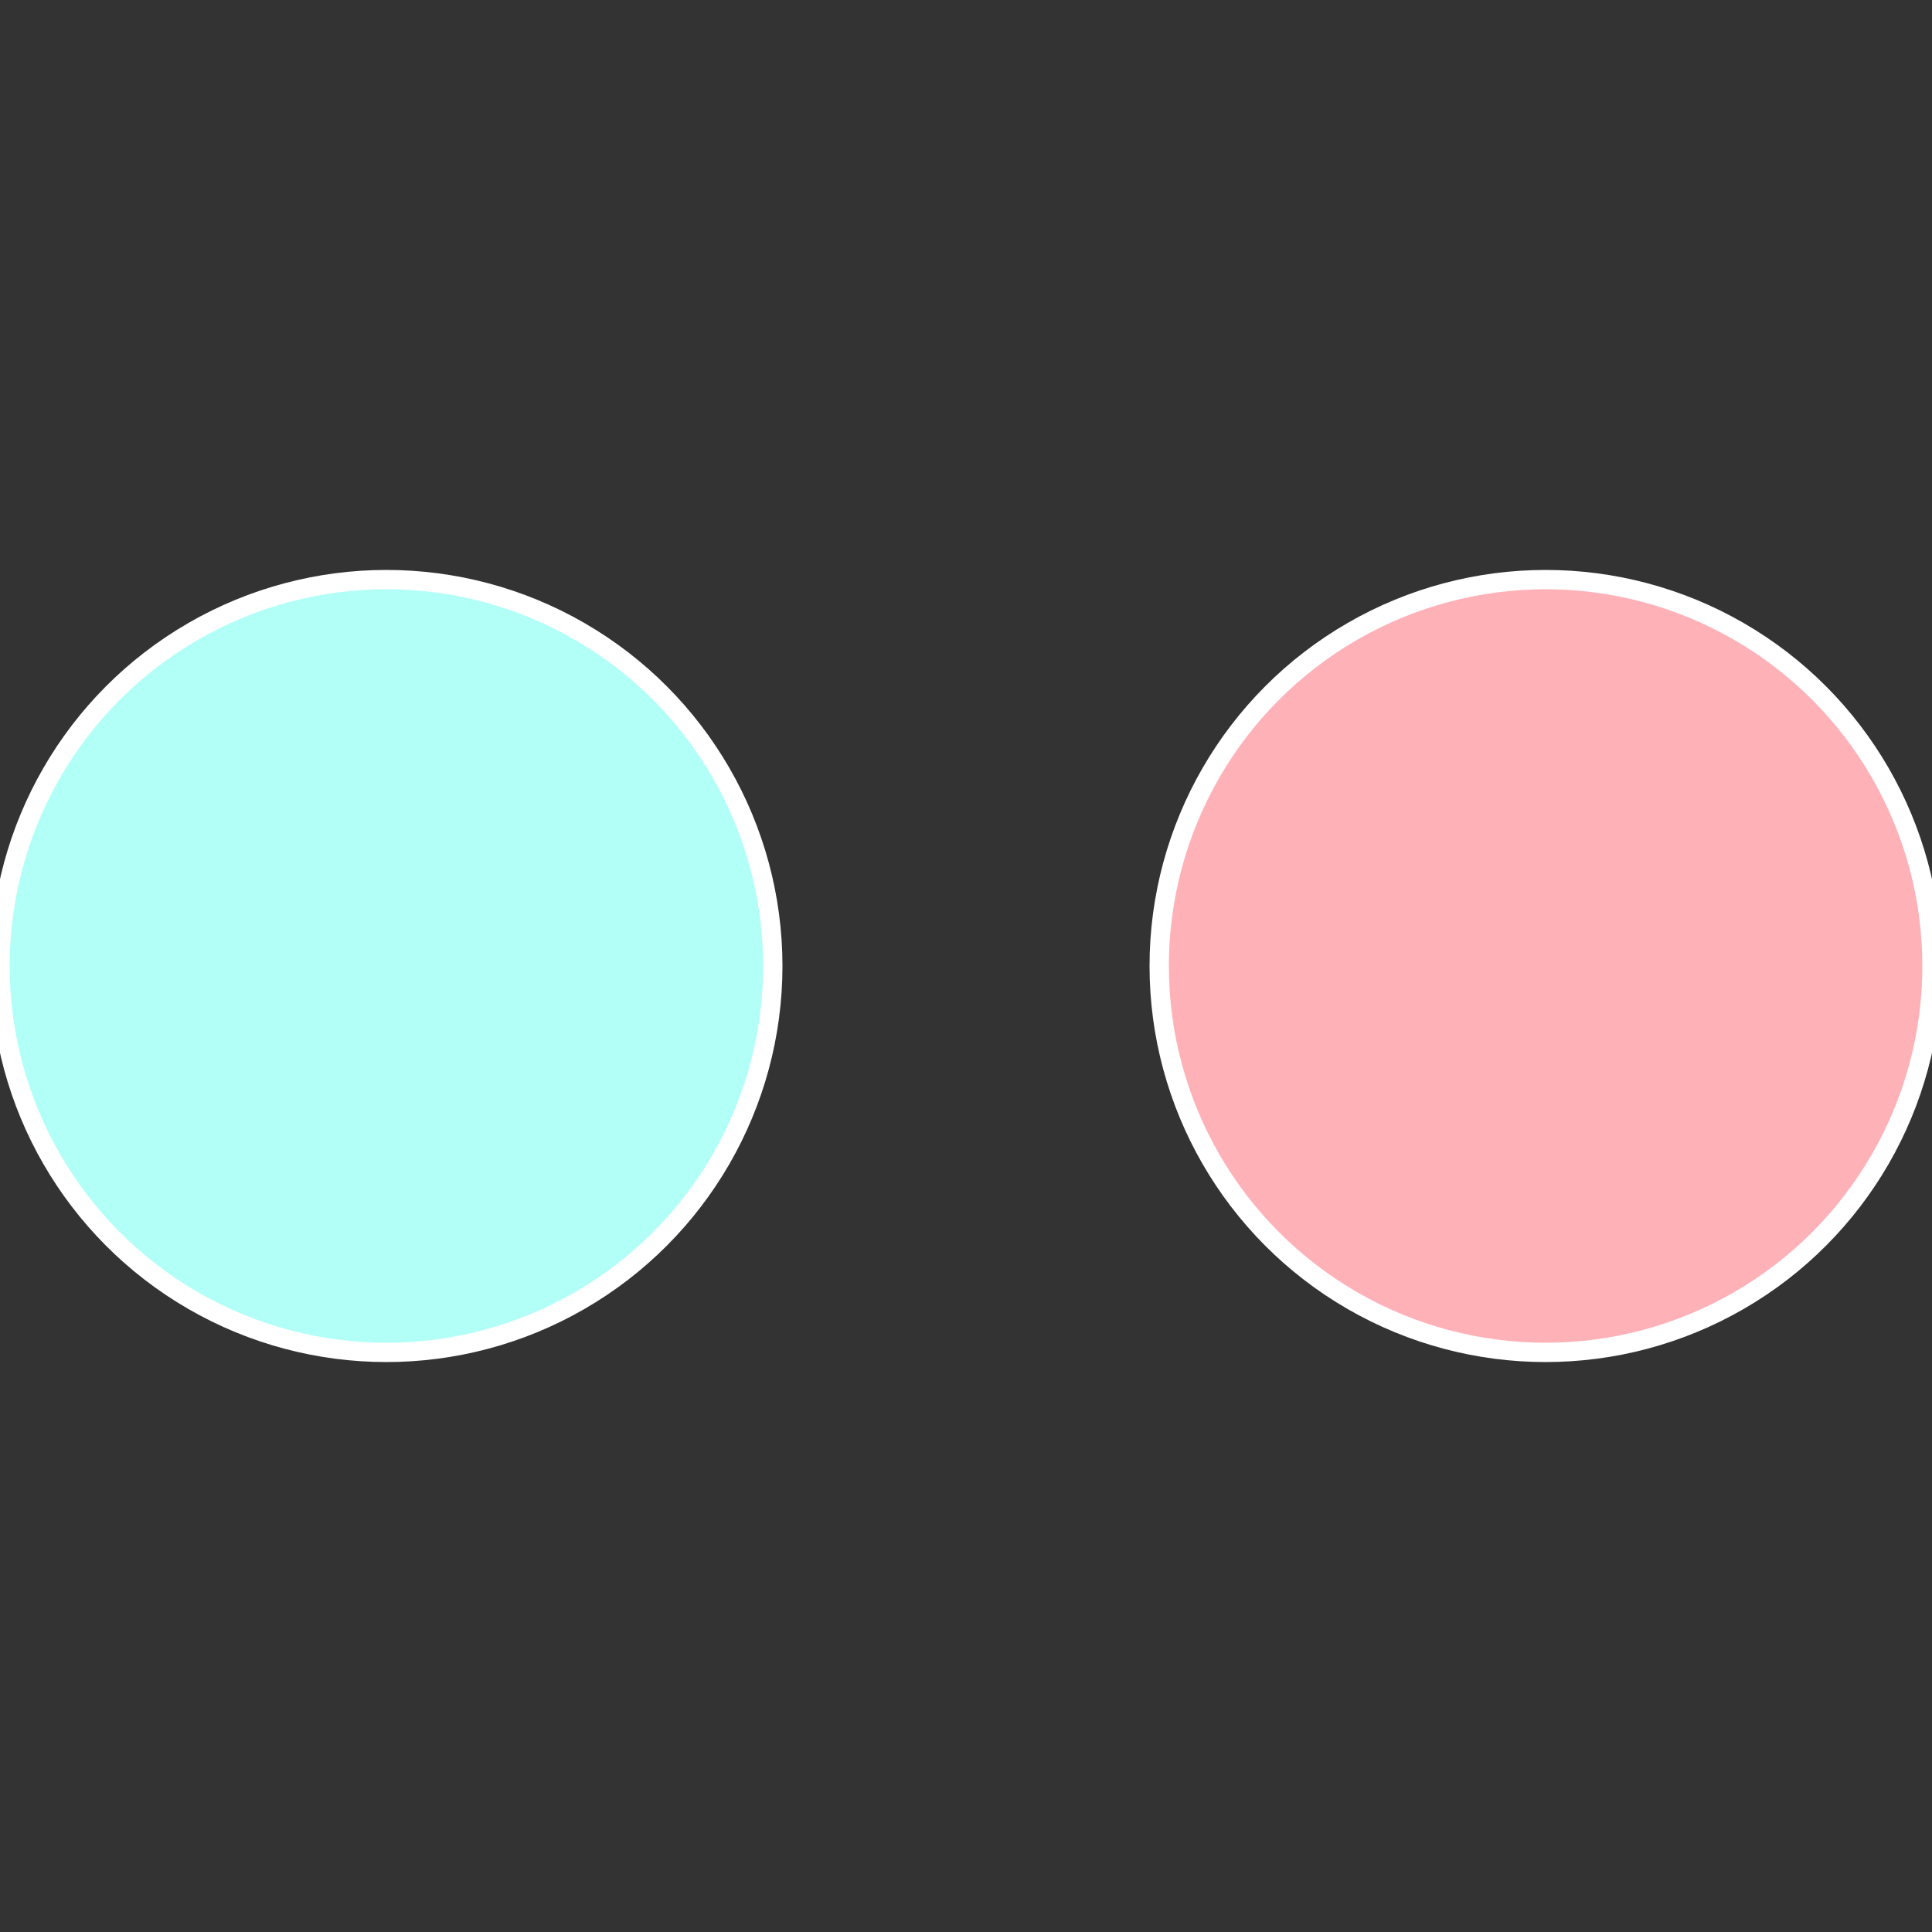
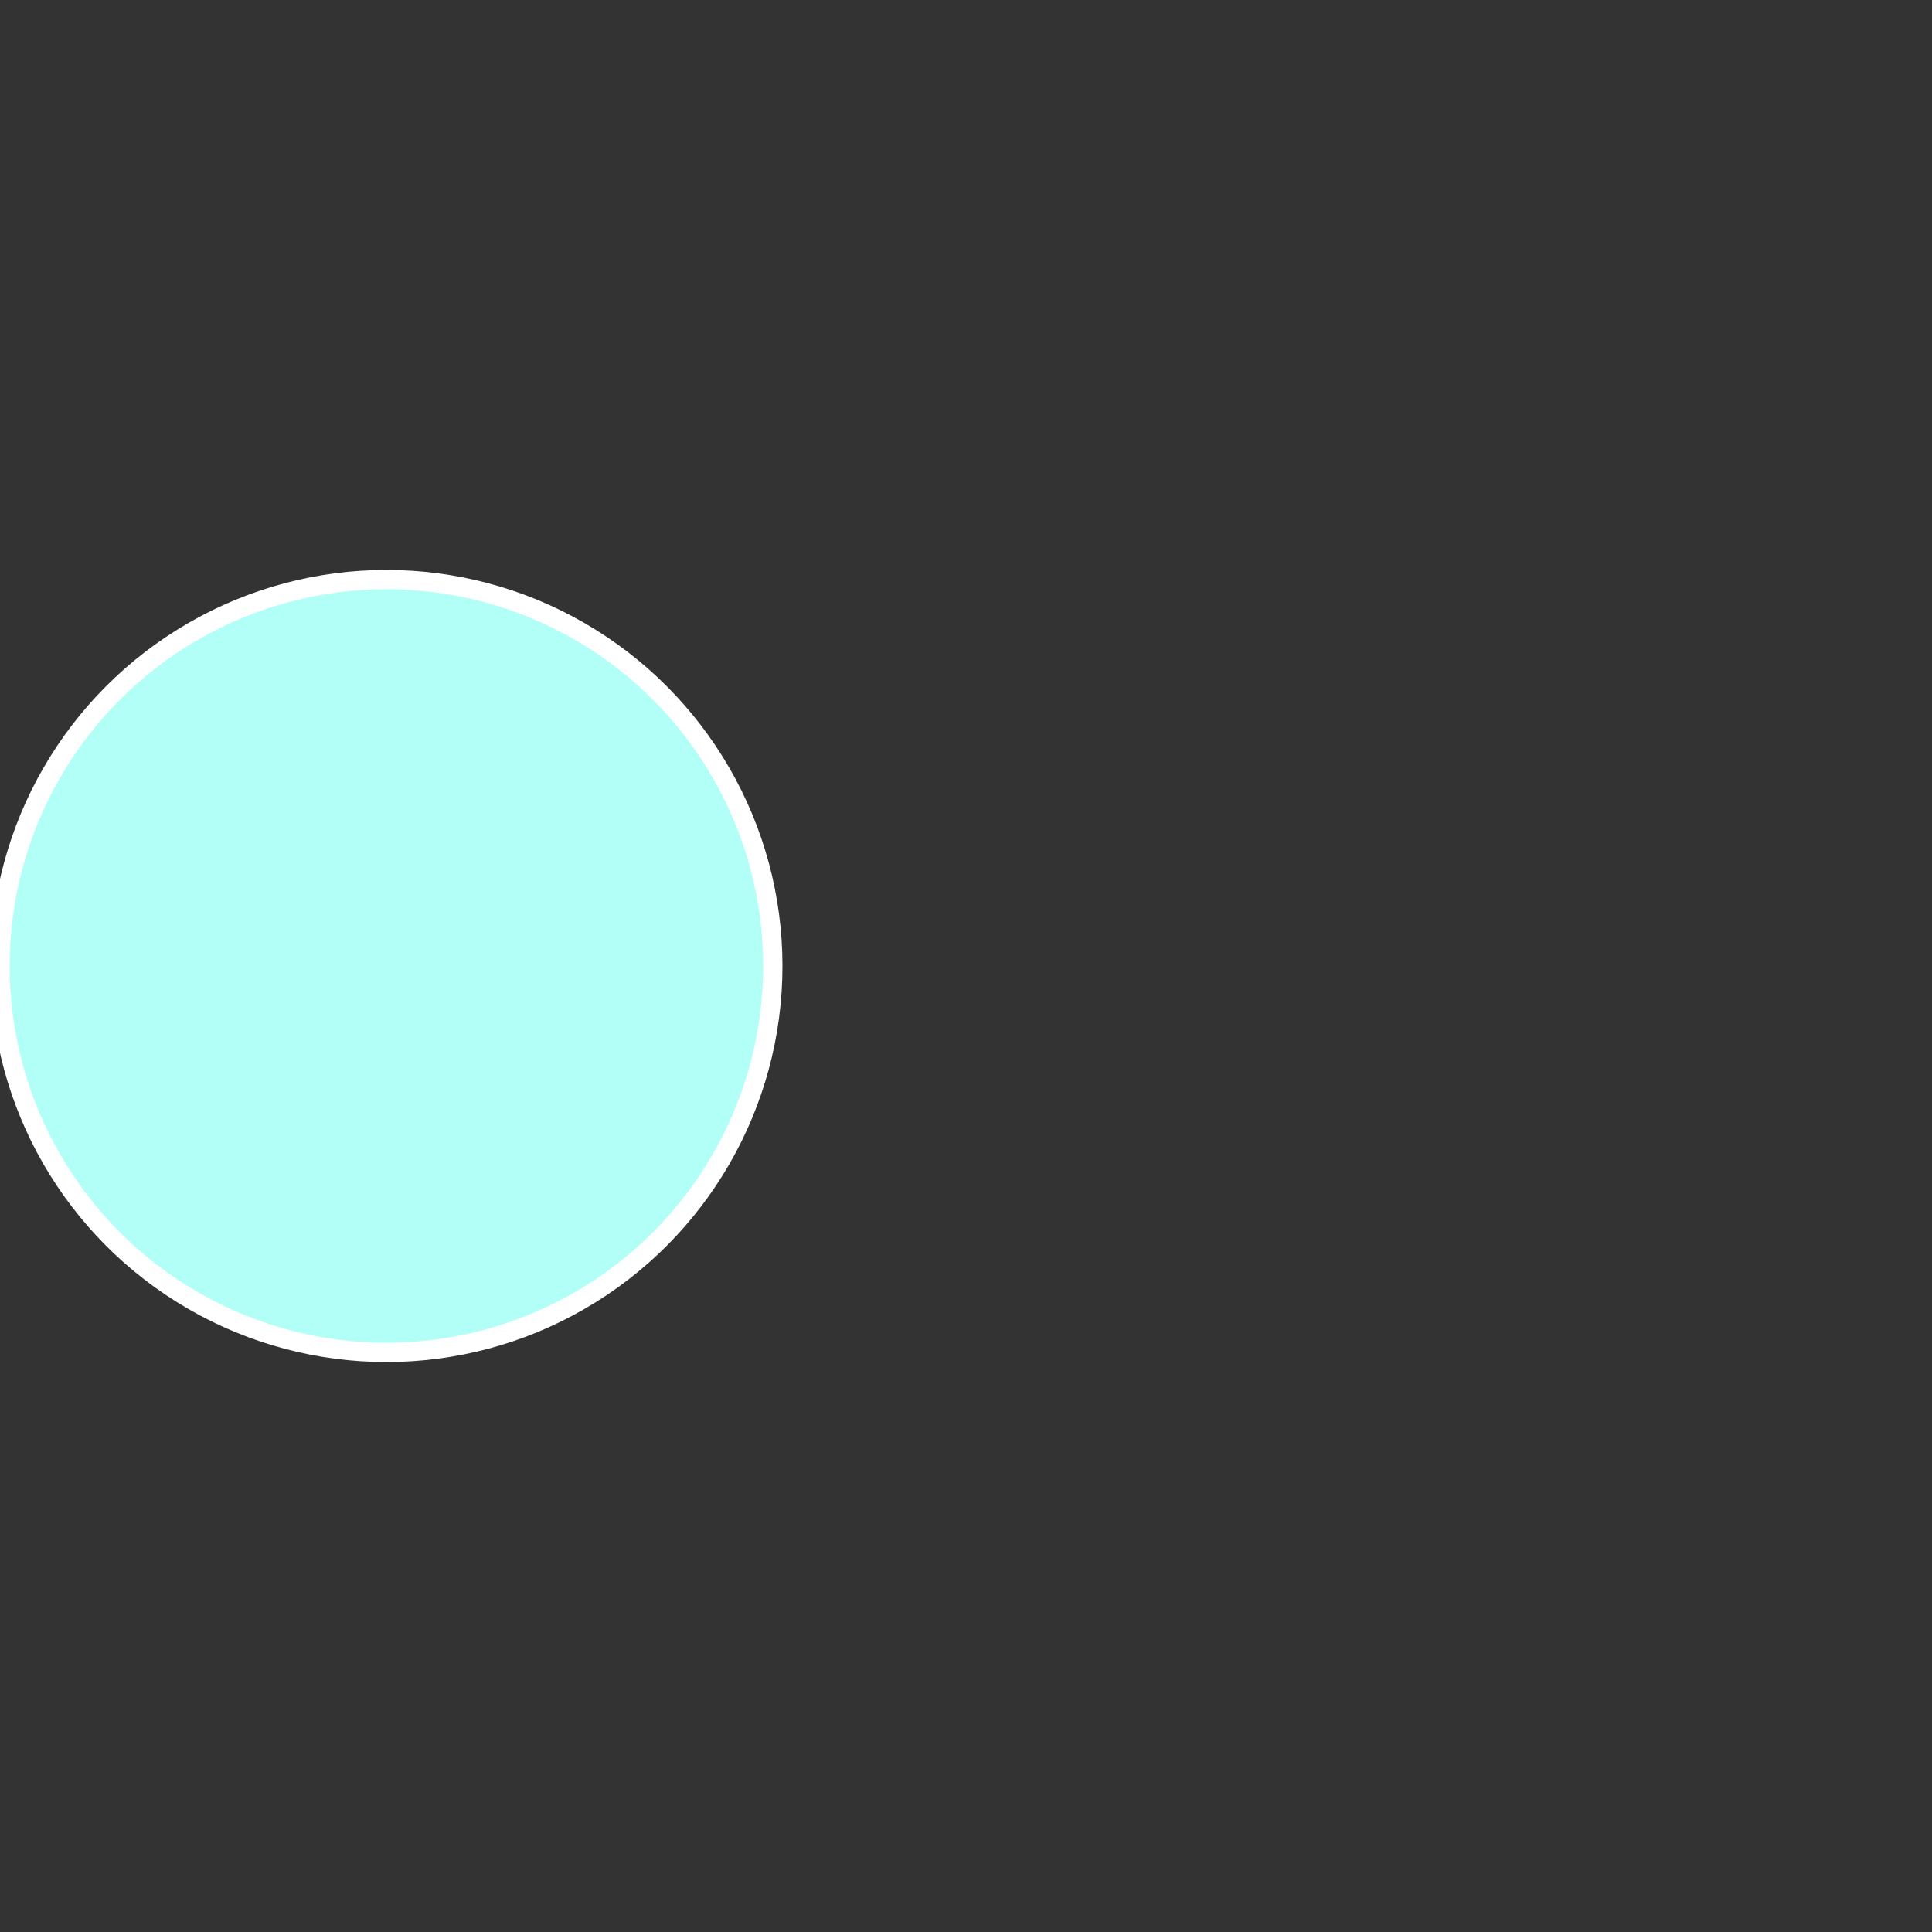
<svg xmlns="http://www.w3.org/2000/svg" width="500" height="500" viewBox="-1 -1 2 2">
  <rect x="-1" y="-1" width="2" height="2" fill="#333333" stroke="none" />
-   <circle cx="0.6" cy="0" r="0.4" fill="#ffb1b8" stroke="#fff" stroke-width="1%" />
  <circle cx="-0.6" cy="7.3478807948841E-17" r="0.4" fill="#b1fff7" stroke="#fff" stroke-width="1%" />
</svg>